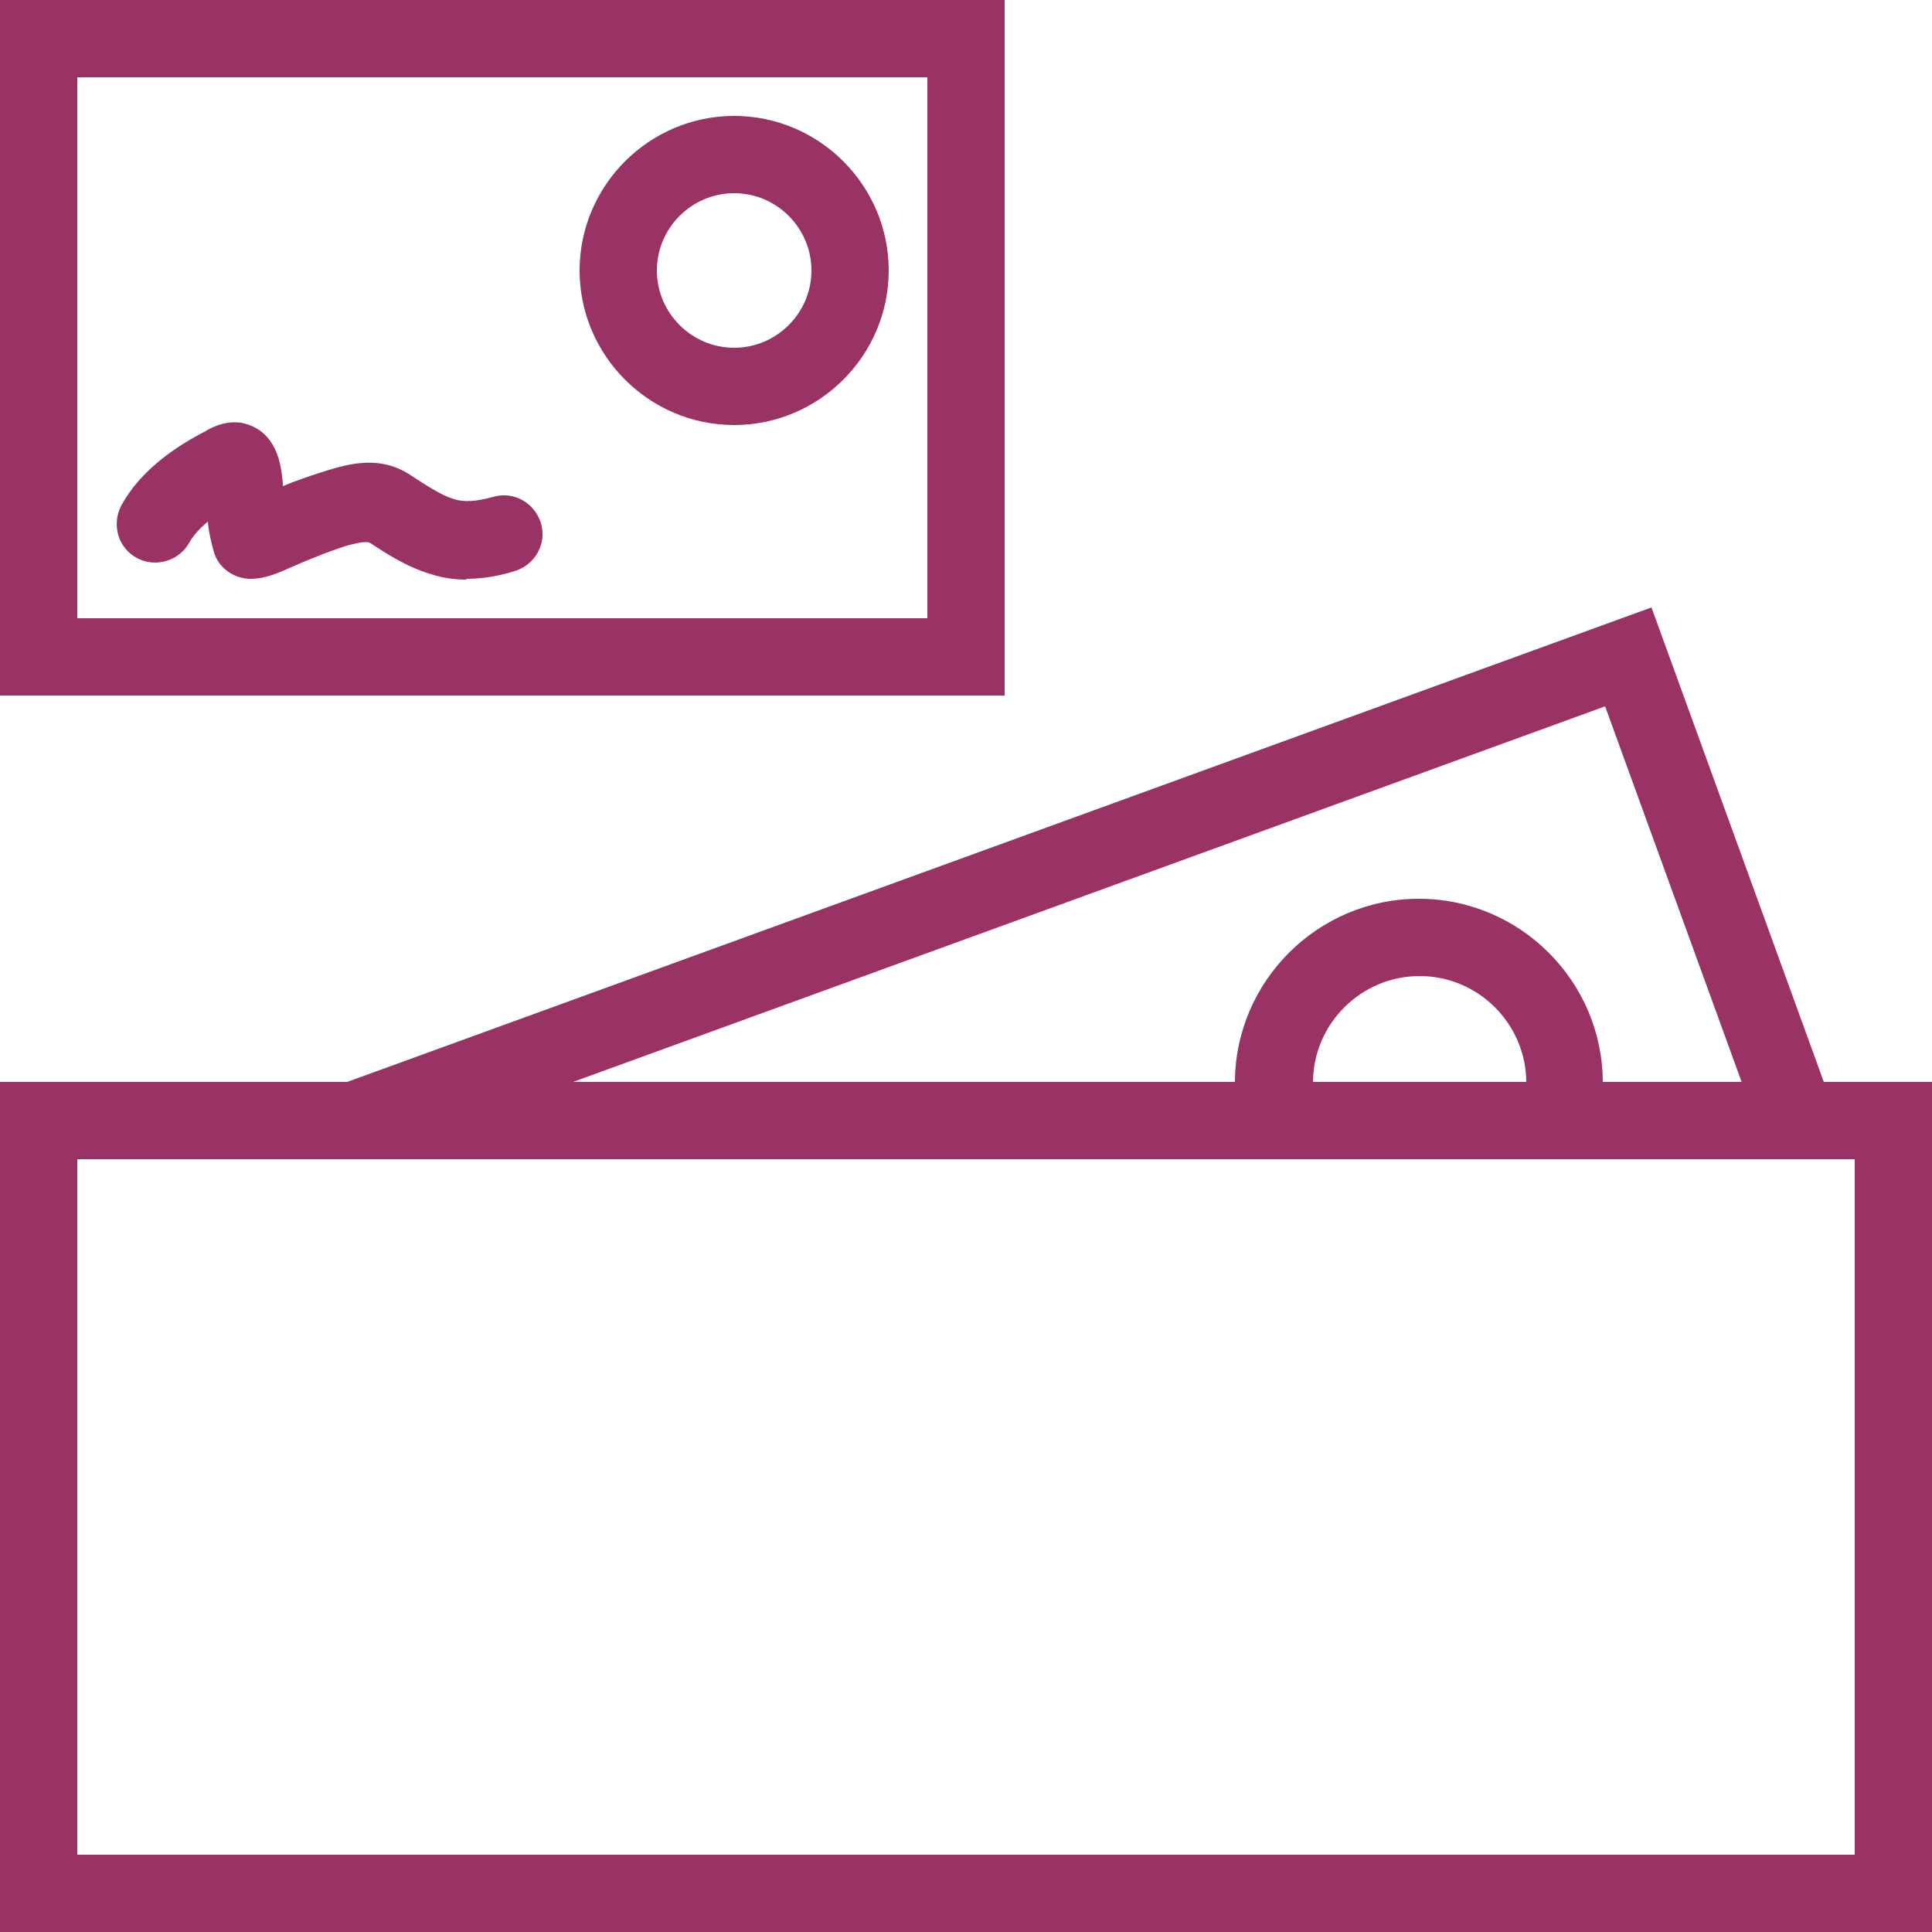
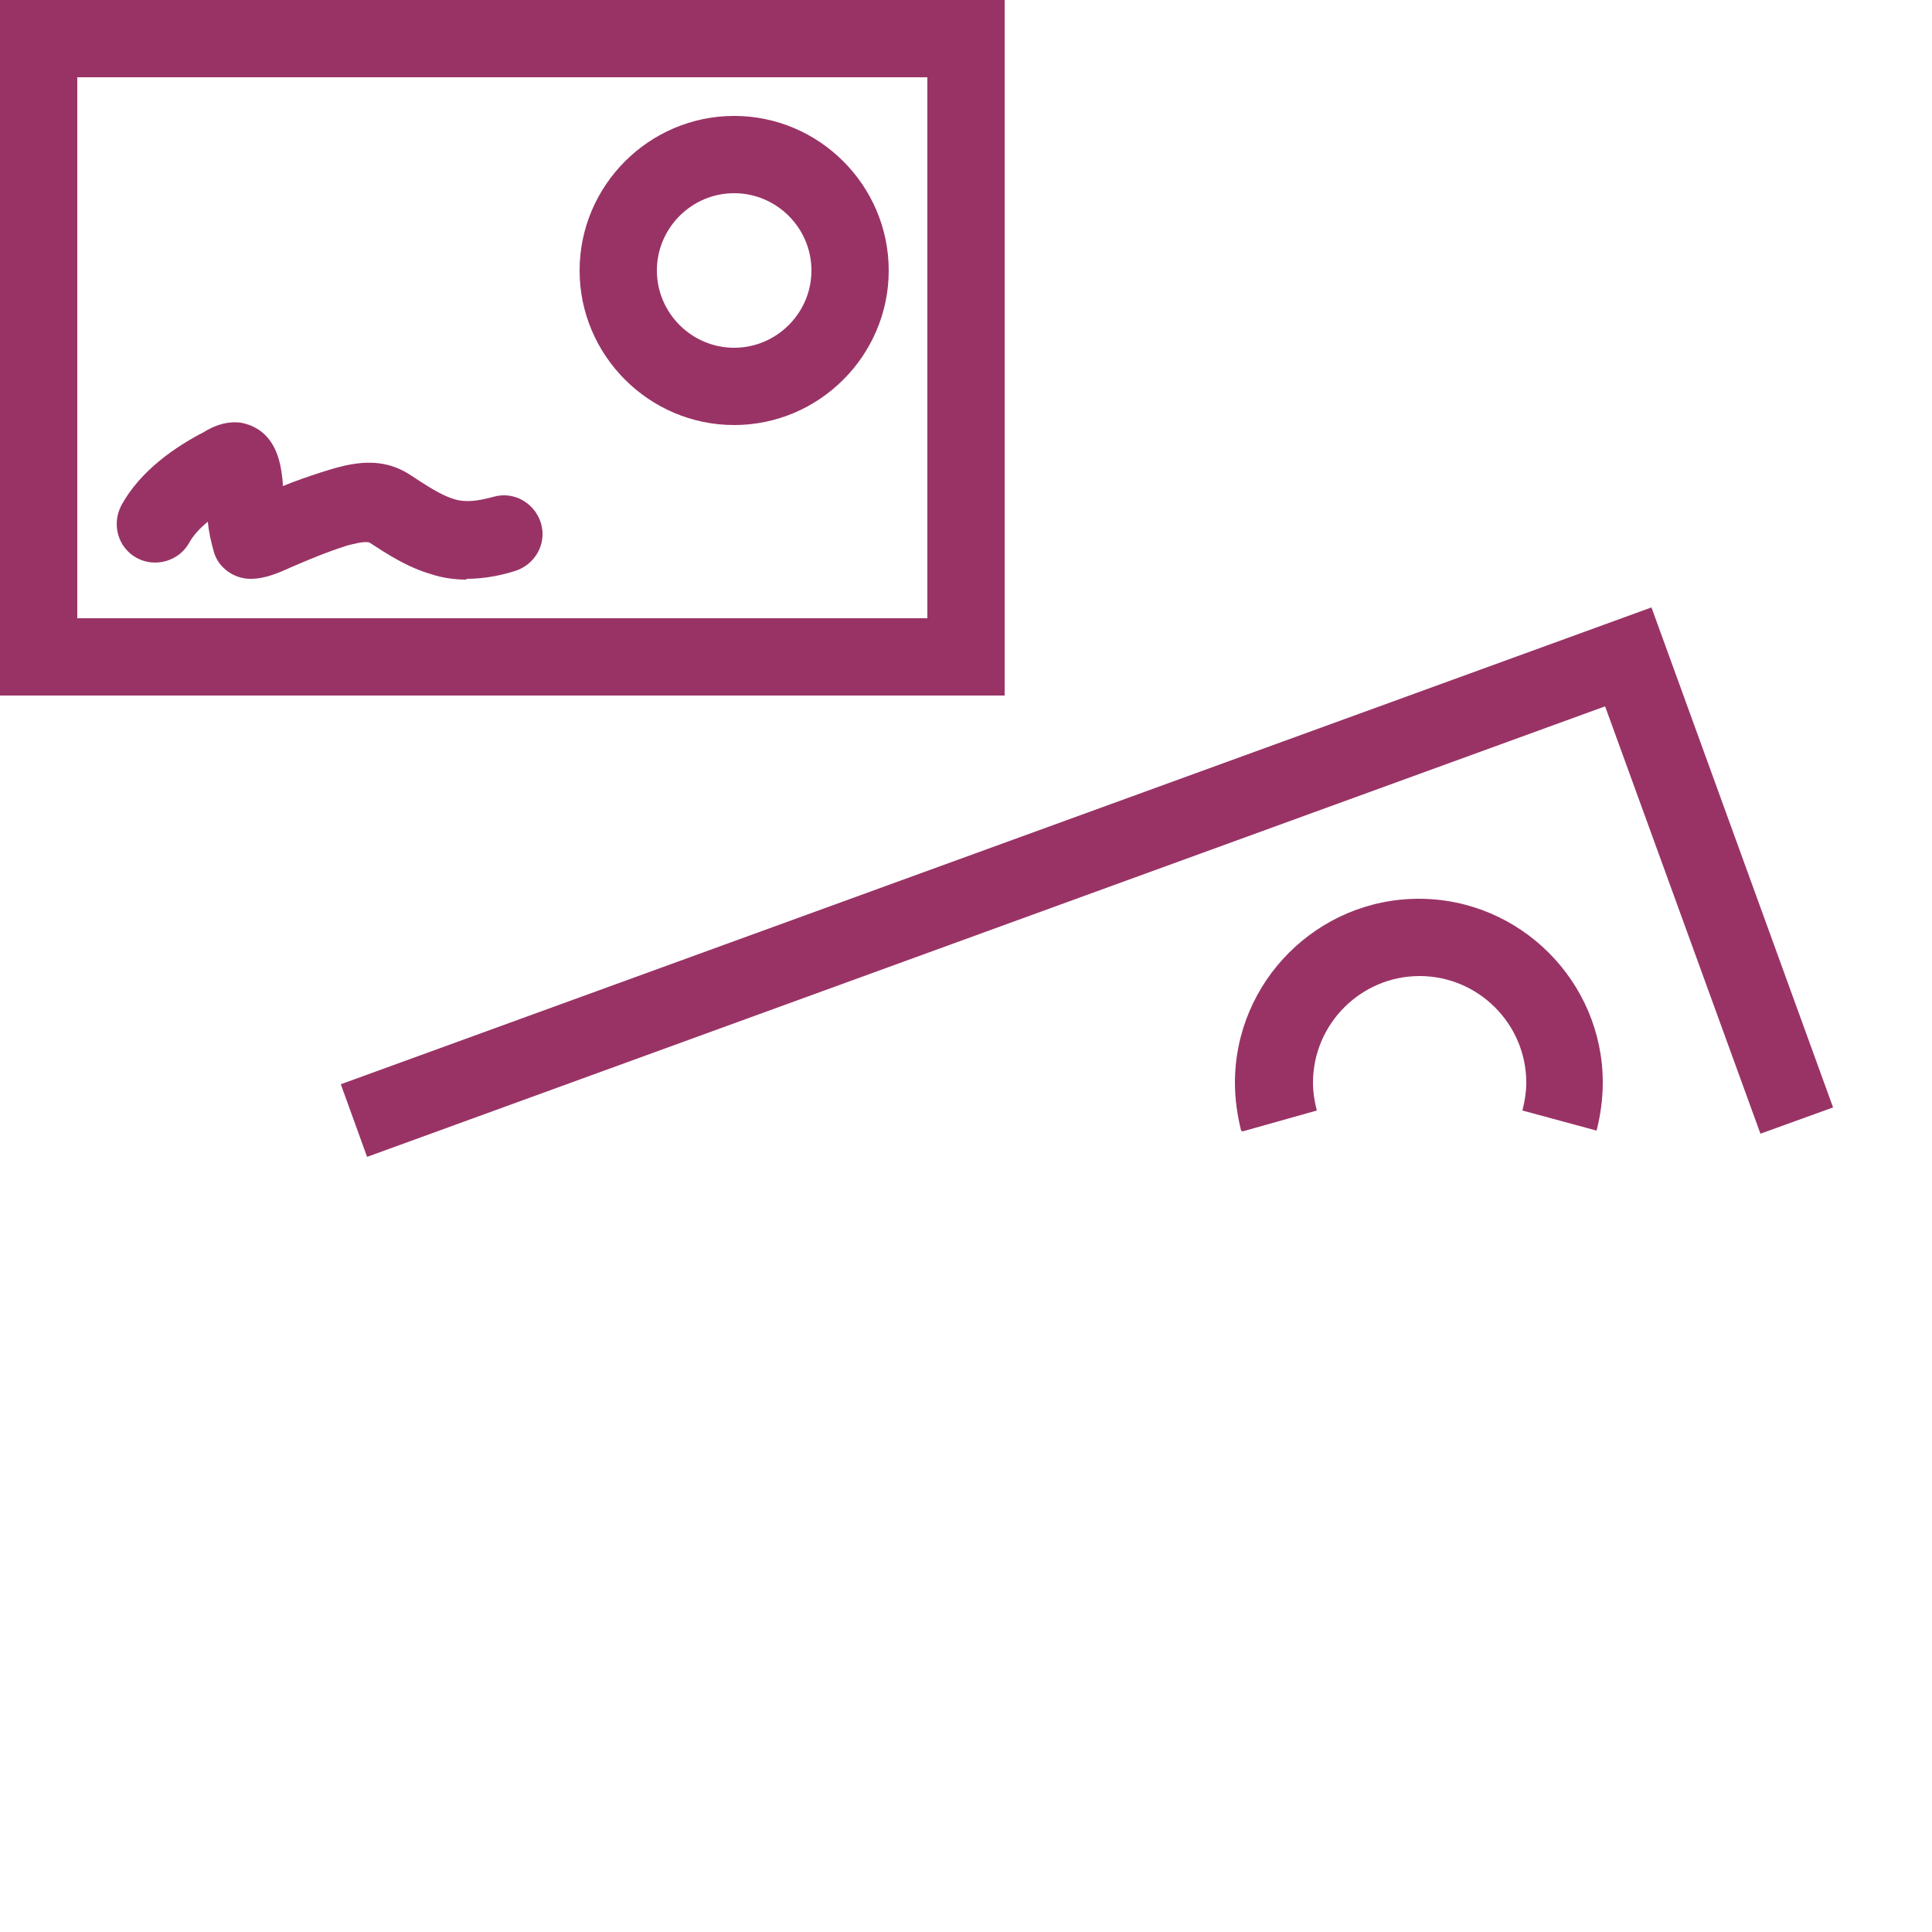
<svg xmlns="http://www.w3.org/2000/svg" id="a" viewBox="0 0 25 25">
  <defs>
    <style>.b{fill:#936;}</style>
  </defs>
  <g>
-     <path class="b" d="M25,25H0V14H25v11ZM1,24H24V15H1v9Z" />
    <polygon class="b" points="4.75 14.97 4.41 14.03 21.37 7.86 23.72 14.33 22.78 14.67 20.77 9.14 4.75 14.97" />
    <path class="b" d="M16.06,14.63c-.05-.2-.08-.41-.08-.62,0-1.31,1.07-2.38,2.38-2.38s2.38,1.07,2.38,2.38c0,.21-.03,.42-.08,.62l-.96-.26c.03-.12,.05-.24,.05-.36,0-.76-.62-1.38-1.38-1.38s-1.38,.62-1.38,1.38c0,.12,.02,.25,.05,.36l-.96,.27Z" />
  </g>
  <g>
-     <path class="b" d="M13,9H0V0H13V9ZM1,8H12V1H1v7Z" />
+     <path class="b" d="M13,9H0V0H13V9M1,8H12V1H1v7Z" />
    <path class="b" d="M9.5,5.5c-1.1,0-2-.9-2-2s.9-2,2-2,2,.9,2,2-.9,2-2,2Zm0-3c-.55,0-1,.45-1,1s.45,1,1,1,1-.45,1-1-.45-1-1-1Z" />
    <path class="b" d="M6.03,7.5c-.14,0-.3-.02-.45-.07-.31-.09-.57-.26-.8-.41-.07-.02-.21,.02-.29,.04-.28,.09-.49,.18-.7,.27-.18,.08-.35,.16-.55,.16h0c-.21,0-.41-.14-.47-.34-.04-.14-.07-.27-.08-.4-.11,.09-.19,.18-.24,.27-.13,.24-.44,.33-.68,.2-.24-.13-.33-.43-.2-.68,.25-.46,.72-.77,1.07-.95,.08-.05,.26-.15,.48-.12,.2,.04,.45,.17,.52,.62,.01,.07,.02,.13,.02,.2,.17-.07,.32-.12,.47-.17,.32-.1,.75-.25,1.17,.02,.23,.15,.41,.27,.58,.32,.13,.04,.28,.03,.5-.03,.27-.08,.54,.08,.62,.34,.08,.27-.08,.54-.34,.62-.16,.05-.38,.1-.62,.1Z" />
  </g>
</svg>